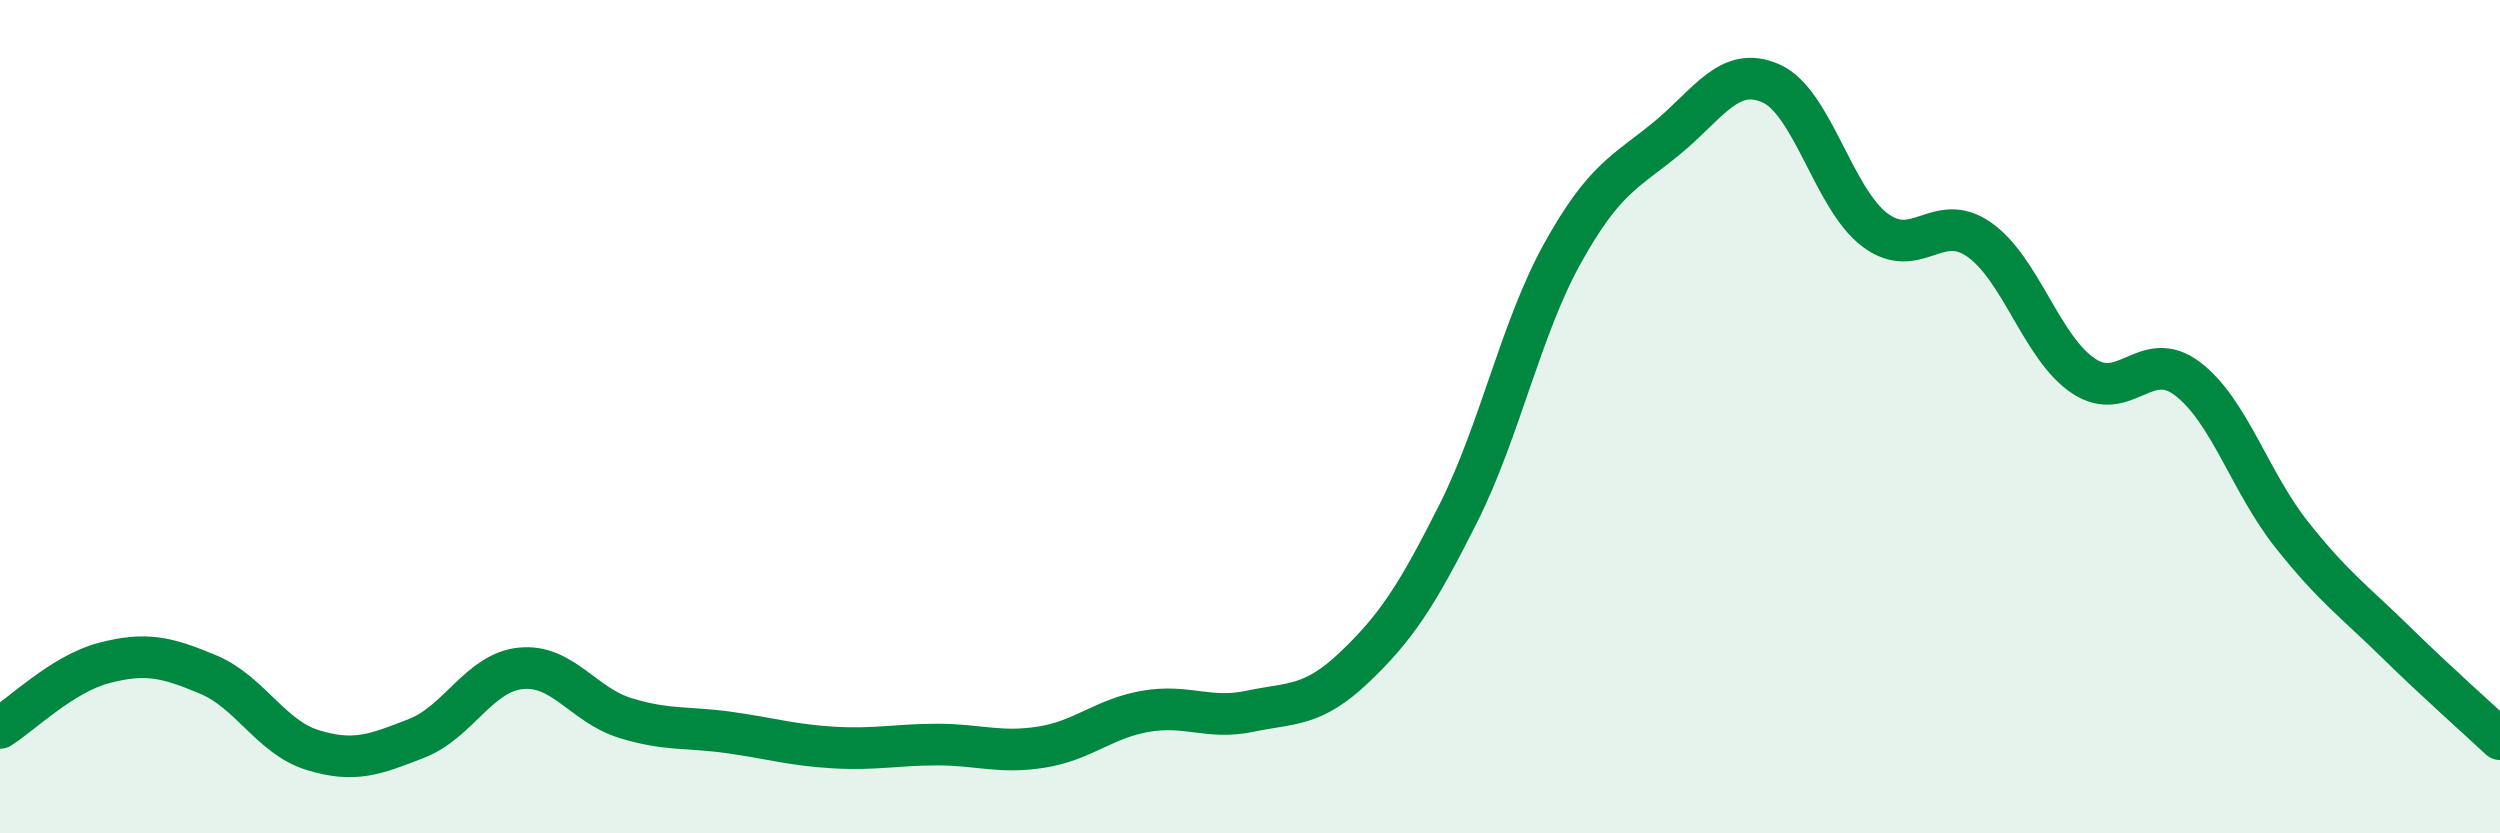
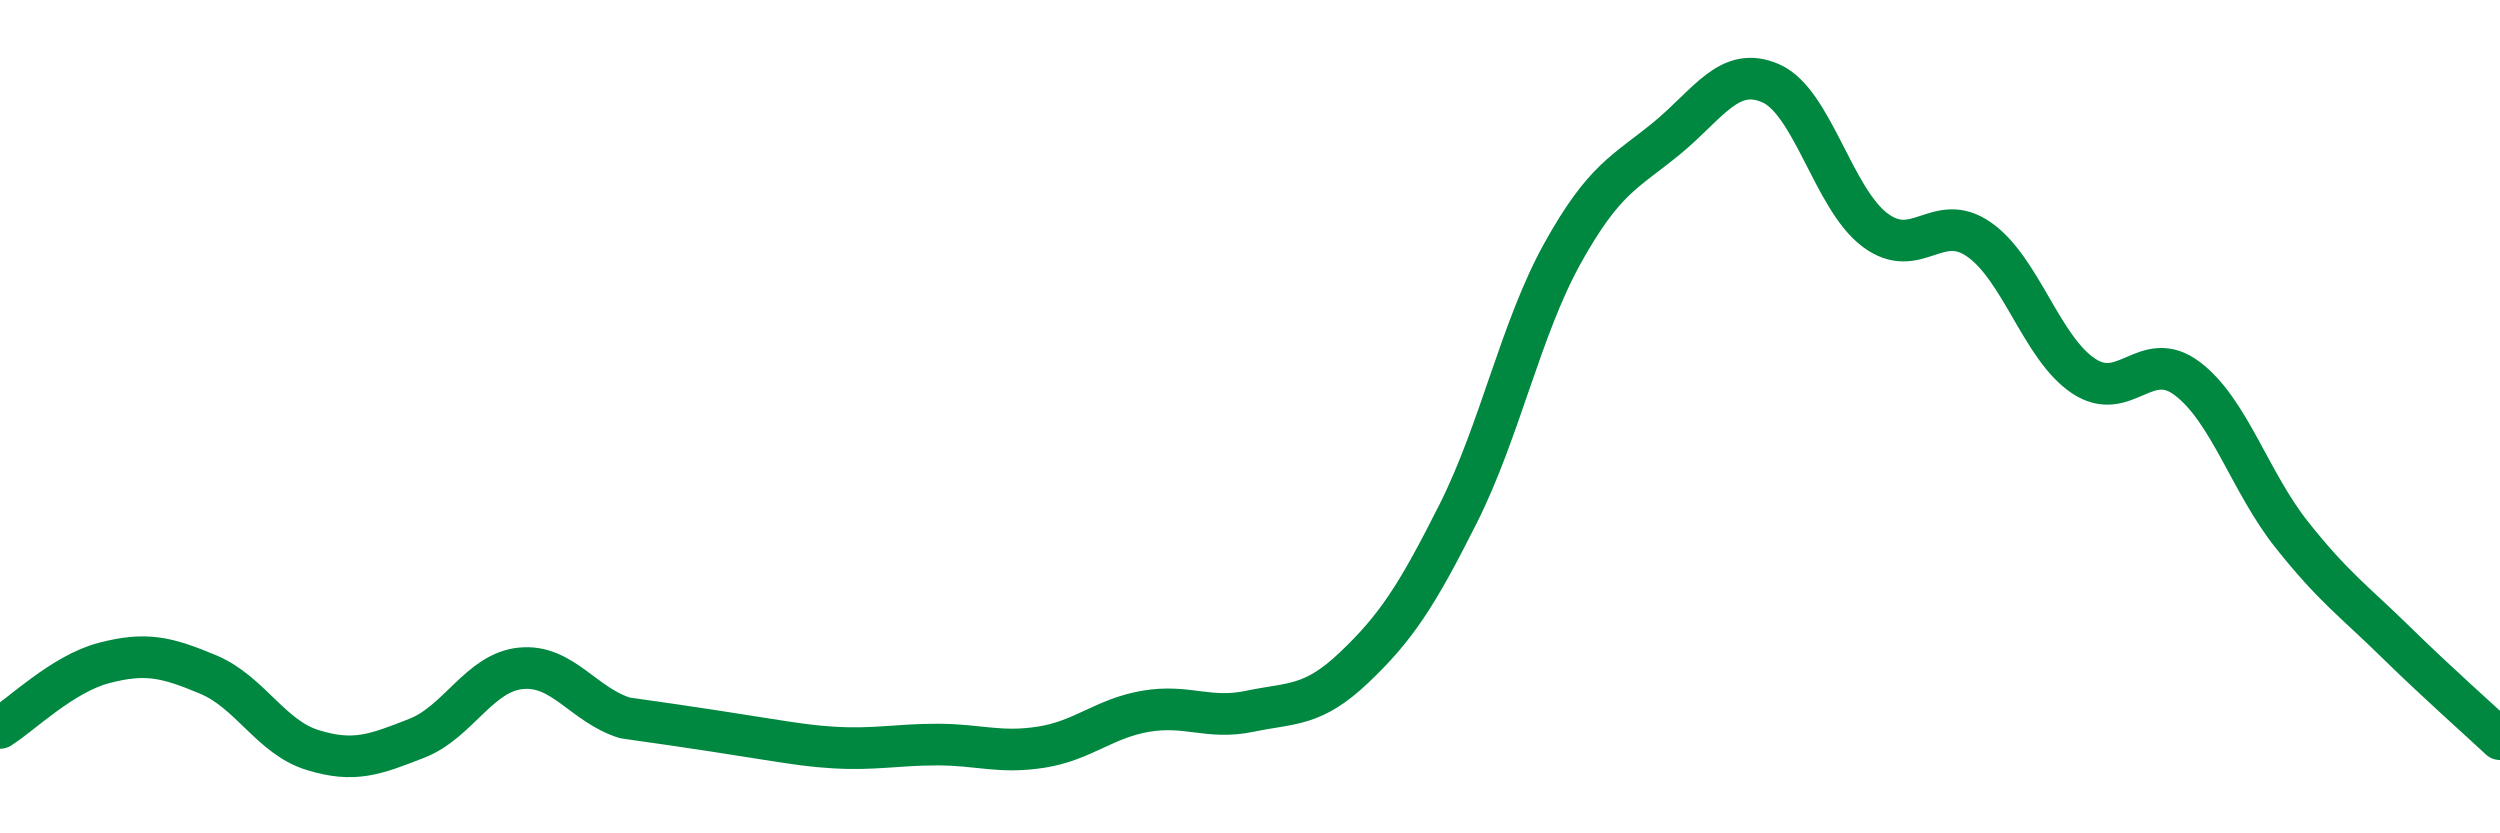
<svg xmlns="http://www.w3.org/2000/svg" width="60" height="20" viewBox="0 0 60 20">
-   <path d="M 0,17.47 C 0.5,17.16 1.5,16.17 2.5,15.91 C 3.5,15.65 4,15.77 5,16.19 C 6,16.61 6.5,17.69 7.5,18 C 8.5,18.31 9,18.11 10,17.72 C 11,17.33 11.5,16.14 12.5,16.04 C 13.5,15.94 14,16.92 15,17.23 C 16,17.54 16.5,17.44 17.5,17.58 C 18.5,17.72 19,17.88 20,17.94 C 21,18 21.5,17.87 22.5,17.87 C 23.5,17.87 24,18.09 25,17.93 C 26,17.77 26.5,17.24 27.5,17.07 C 28.5,16.9 29,17.28 30,17.07 C 31,16.86 31.5,16.97 32.5,16.02 C 33.5,15.07 34,14.31 35,12.32 C 36,10.33 36.5,7.88 37.5,6.08 C 38.5,4.28 39,4.14 40,3.32 C 41,2.5 41.5,1.56 42.5,2 C 43.5,2.44 44,4.77 45,5.52 C 46,6.27 46.5,5.05 47.5,5.75 C 48.5,6.45 49,8.35 50,9.02 C 51,9.69 51.5,8.33 52.5,9.09 C 53.5,9.85 54,11.57 55,12.83 C 56,14.09 56.5,14.43 57.5,15.41 C 58.5,16.39 59.5,17.27 60,17.74L60 20L0 20Z" fill="#008740" opacity="0.1" stroke-linecap="round" stroke-linejoin="round" />
-   <path d="M 0,17.47 C 0.5,17.16 1.5,16.17 2.5,15.91 C 3.5,15.65 4,15.77 5,16.19 C 6,16.61 6.5,17.69 7.5,18 C 8.5,18.31 9,18.11 10,17.72 C 11,17.33 11.5,16.14 12.5,16.04 C 13.5,15.94 14,16.92 15,17.23 C 16,17.54 16.5,17.44 17.5,17.58 C 18.5,17.72 19,17.88 20,17.94 C 21,18 21.5,17.87 22.5,17.87 C 23.5,17.87 24,18.09 25,17.93 C 26,17.77 26.5,17.24 27.5,17.07 C 28.5,16.9 29,17.28 30,17.07 C 31,16.86 31.5,16.97 32.5,16.02 C 33.5,15.07 34,14.31 35,12.32 C 36,10.33 36.5,7.88 37.5,6.08 C 38.5,4.28 39,4.14 40,3.32 C 41,2.5 41.5,1.56 42.5,2 C 43.5,2.44 44,4.77 45,5.52 C 46,6.27 46.5,5.05 47.5,5.75 C 48.5,6.45 49,8.35 50,9.02 C 51,9.69 51.5,8.33 52.5,9.09 C 53.5,9.85 54,11.57 55,12.83 C 56,14.09 56.5,14.43 57.5,15.41 C 58.5,16.39 59.5,17.27 60,17.74" stroke="#008740" stroke-width="1" fill="none" stroke-linecap="round" stroke-linejoin="round" />
+   <path d="M 0,17.47 C 0.5,17.16 1.5,16.17 2.5,15.91 C 3.5,15.65 4,15.77 5,16.19 C 6,16.61 6.5,17.69 7.5,18 C 8.5,18.31 9,18.11 10,17.72 C 11,17.33 11.5,16.14 12.5,16.04 C 13.5,15.94 14,16.92 15,17.23 C 18.5,17.72 19,17.88 20,17.94 C 21,18 21.5,17.87 22.5,17.87 C 23.5,17.87 24,18.09 25,17.93 C 26,17.77 26.5,17.24 27.5,17.07 C 28.5,16.9 29,17.28 30,17.07 C 31,16.86 31.5,16.97 32.5,16.02 C 33.5,15.07 34,14.31 35,12.32 C 36,10.33 36.5,7.88 37.5,6.08 C 38.5,4.28 39,4.14 40,3.32 C 41,2.5 41.5,1.56 42.5,2 C 43.5,2.44 44,4.77 45,5.52 C 46,6.27 46.5,5.05 47.5,5.75 C 48.5,6.45 49,8.35 50,9.02 C 51,9.69 51.5,8.33 52.5,9.09 C 53.5,9.85 54,11.57 55,12.83 C 56,14.09 56.5,14.43 57.5,15.41 C 58.5,16.39 59.5,17.27 60,17.74" stroke="#008740" stroke-width="1" fill="none" stroke-linecap="round" stroke-linejoin="round" />
</svg>